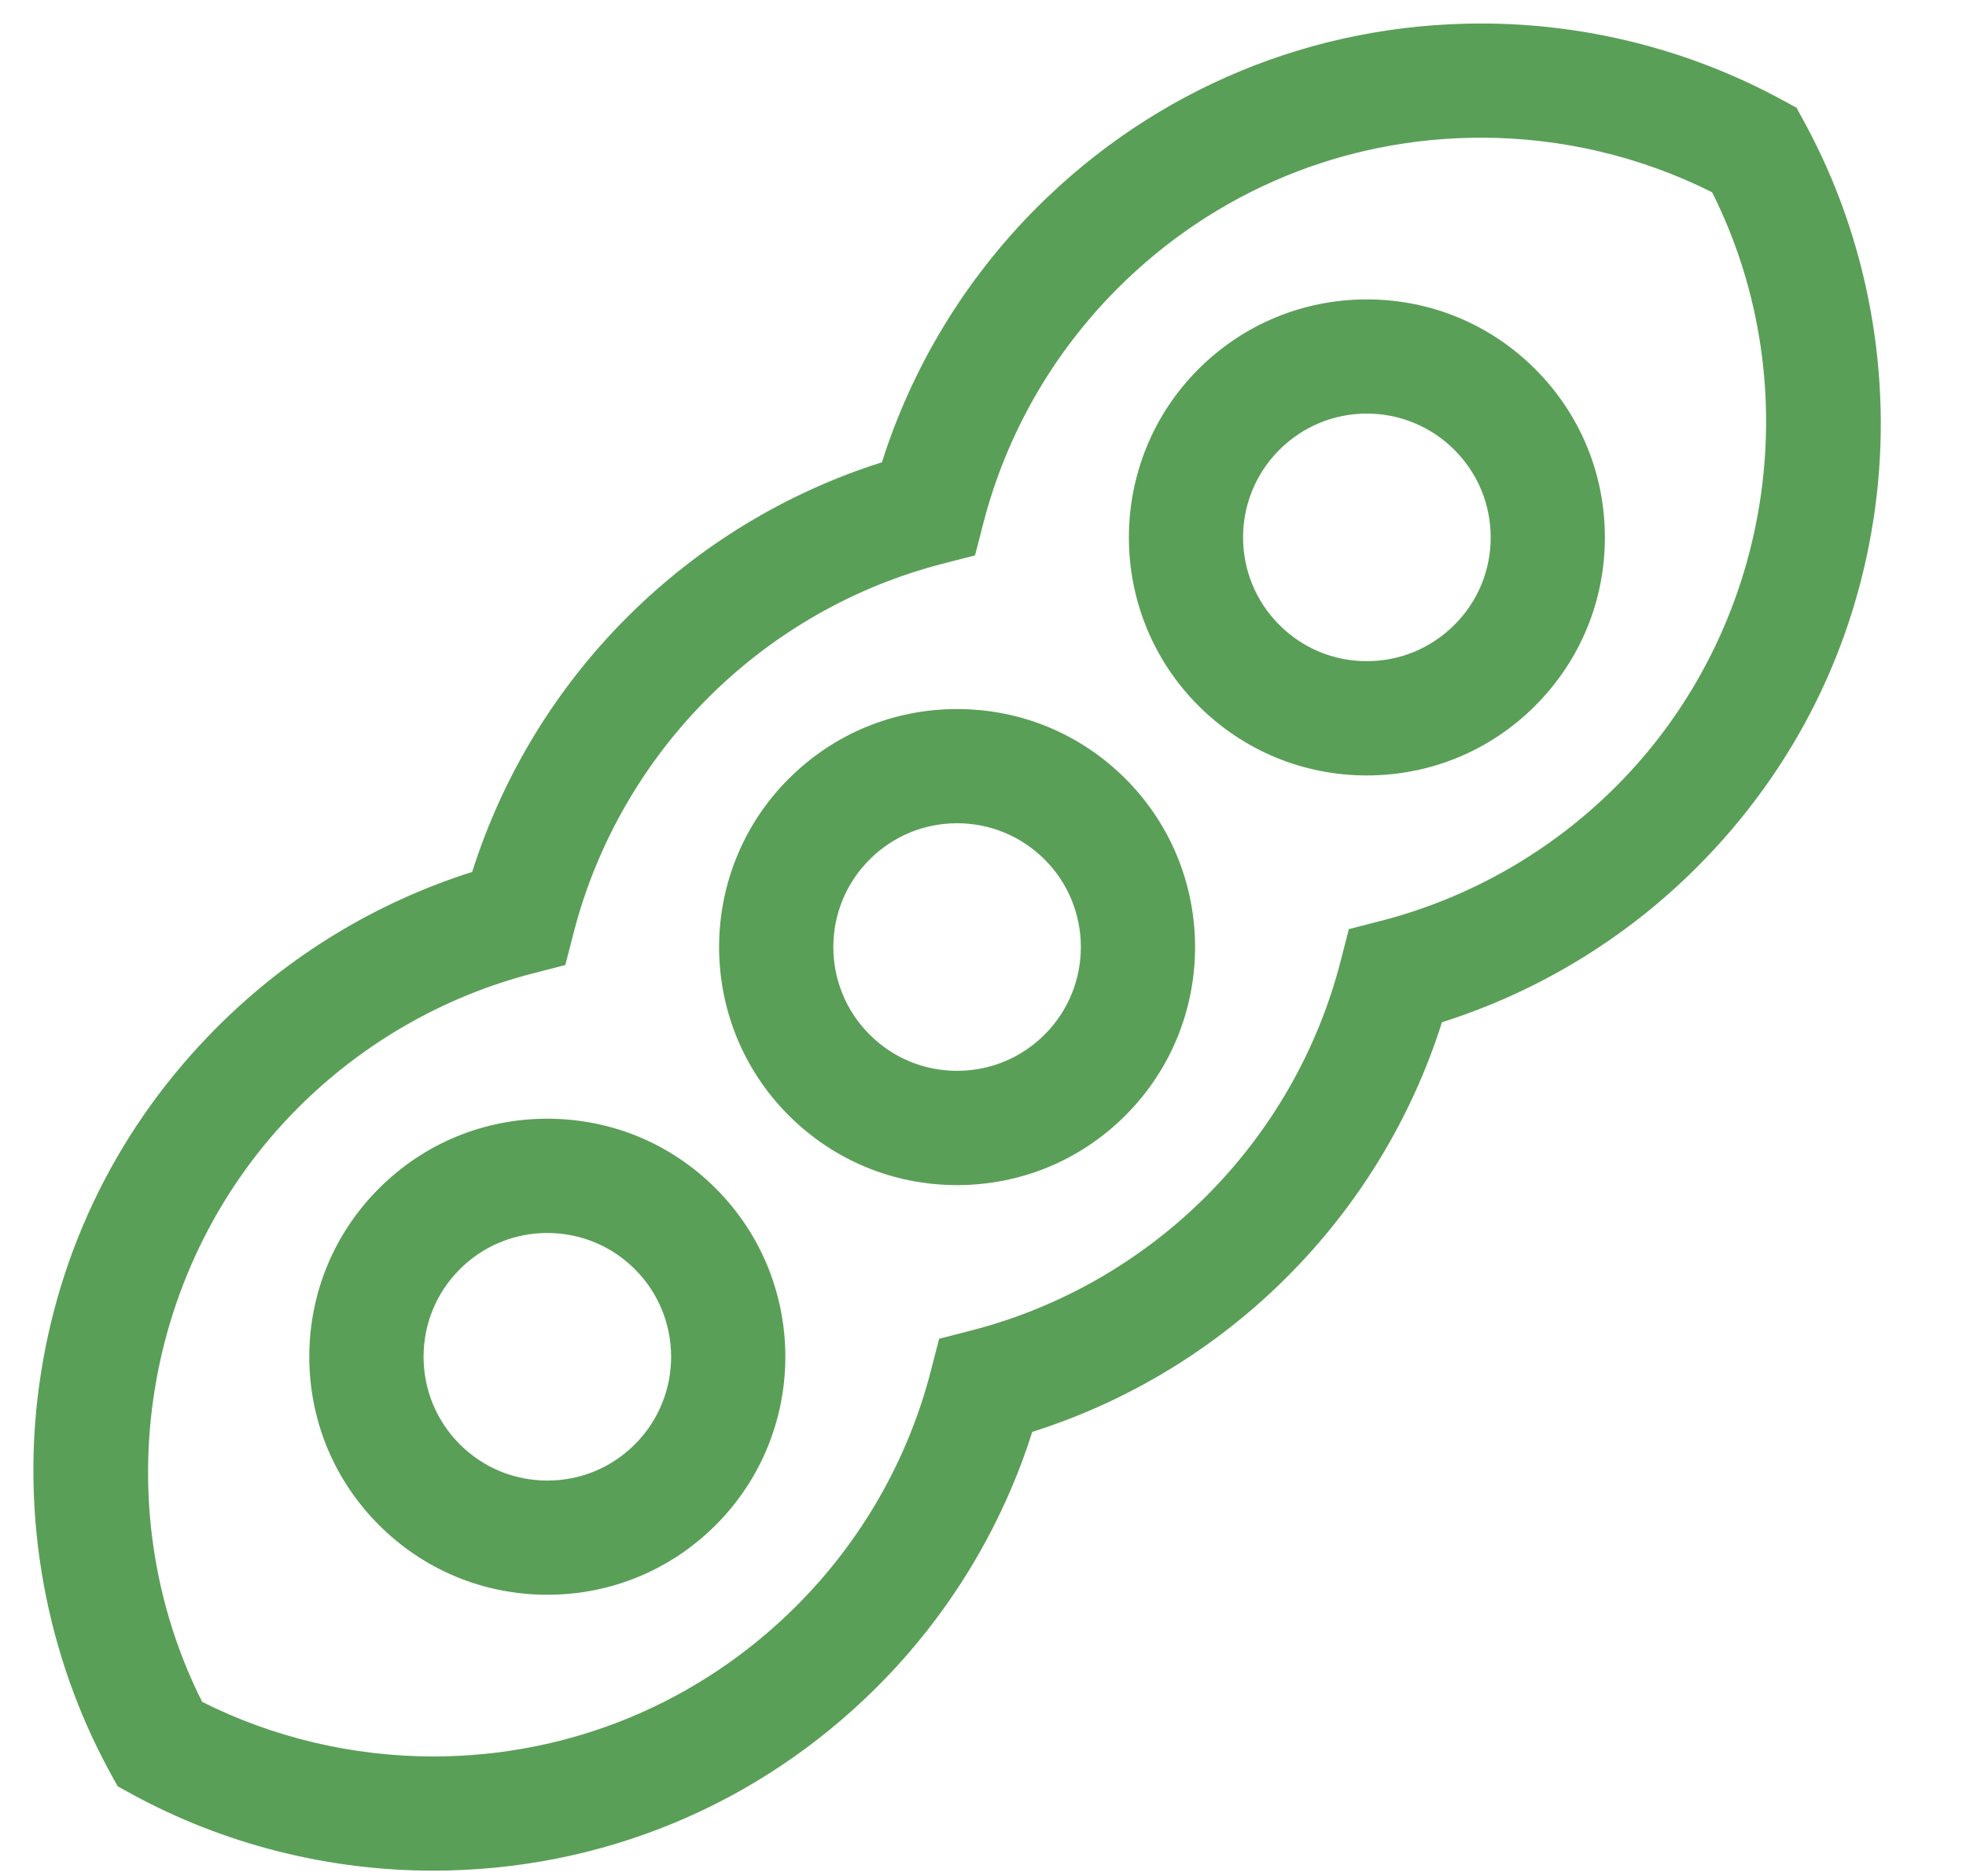
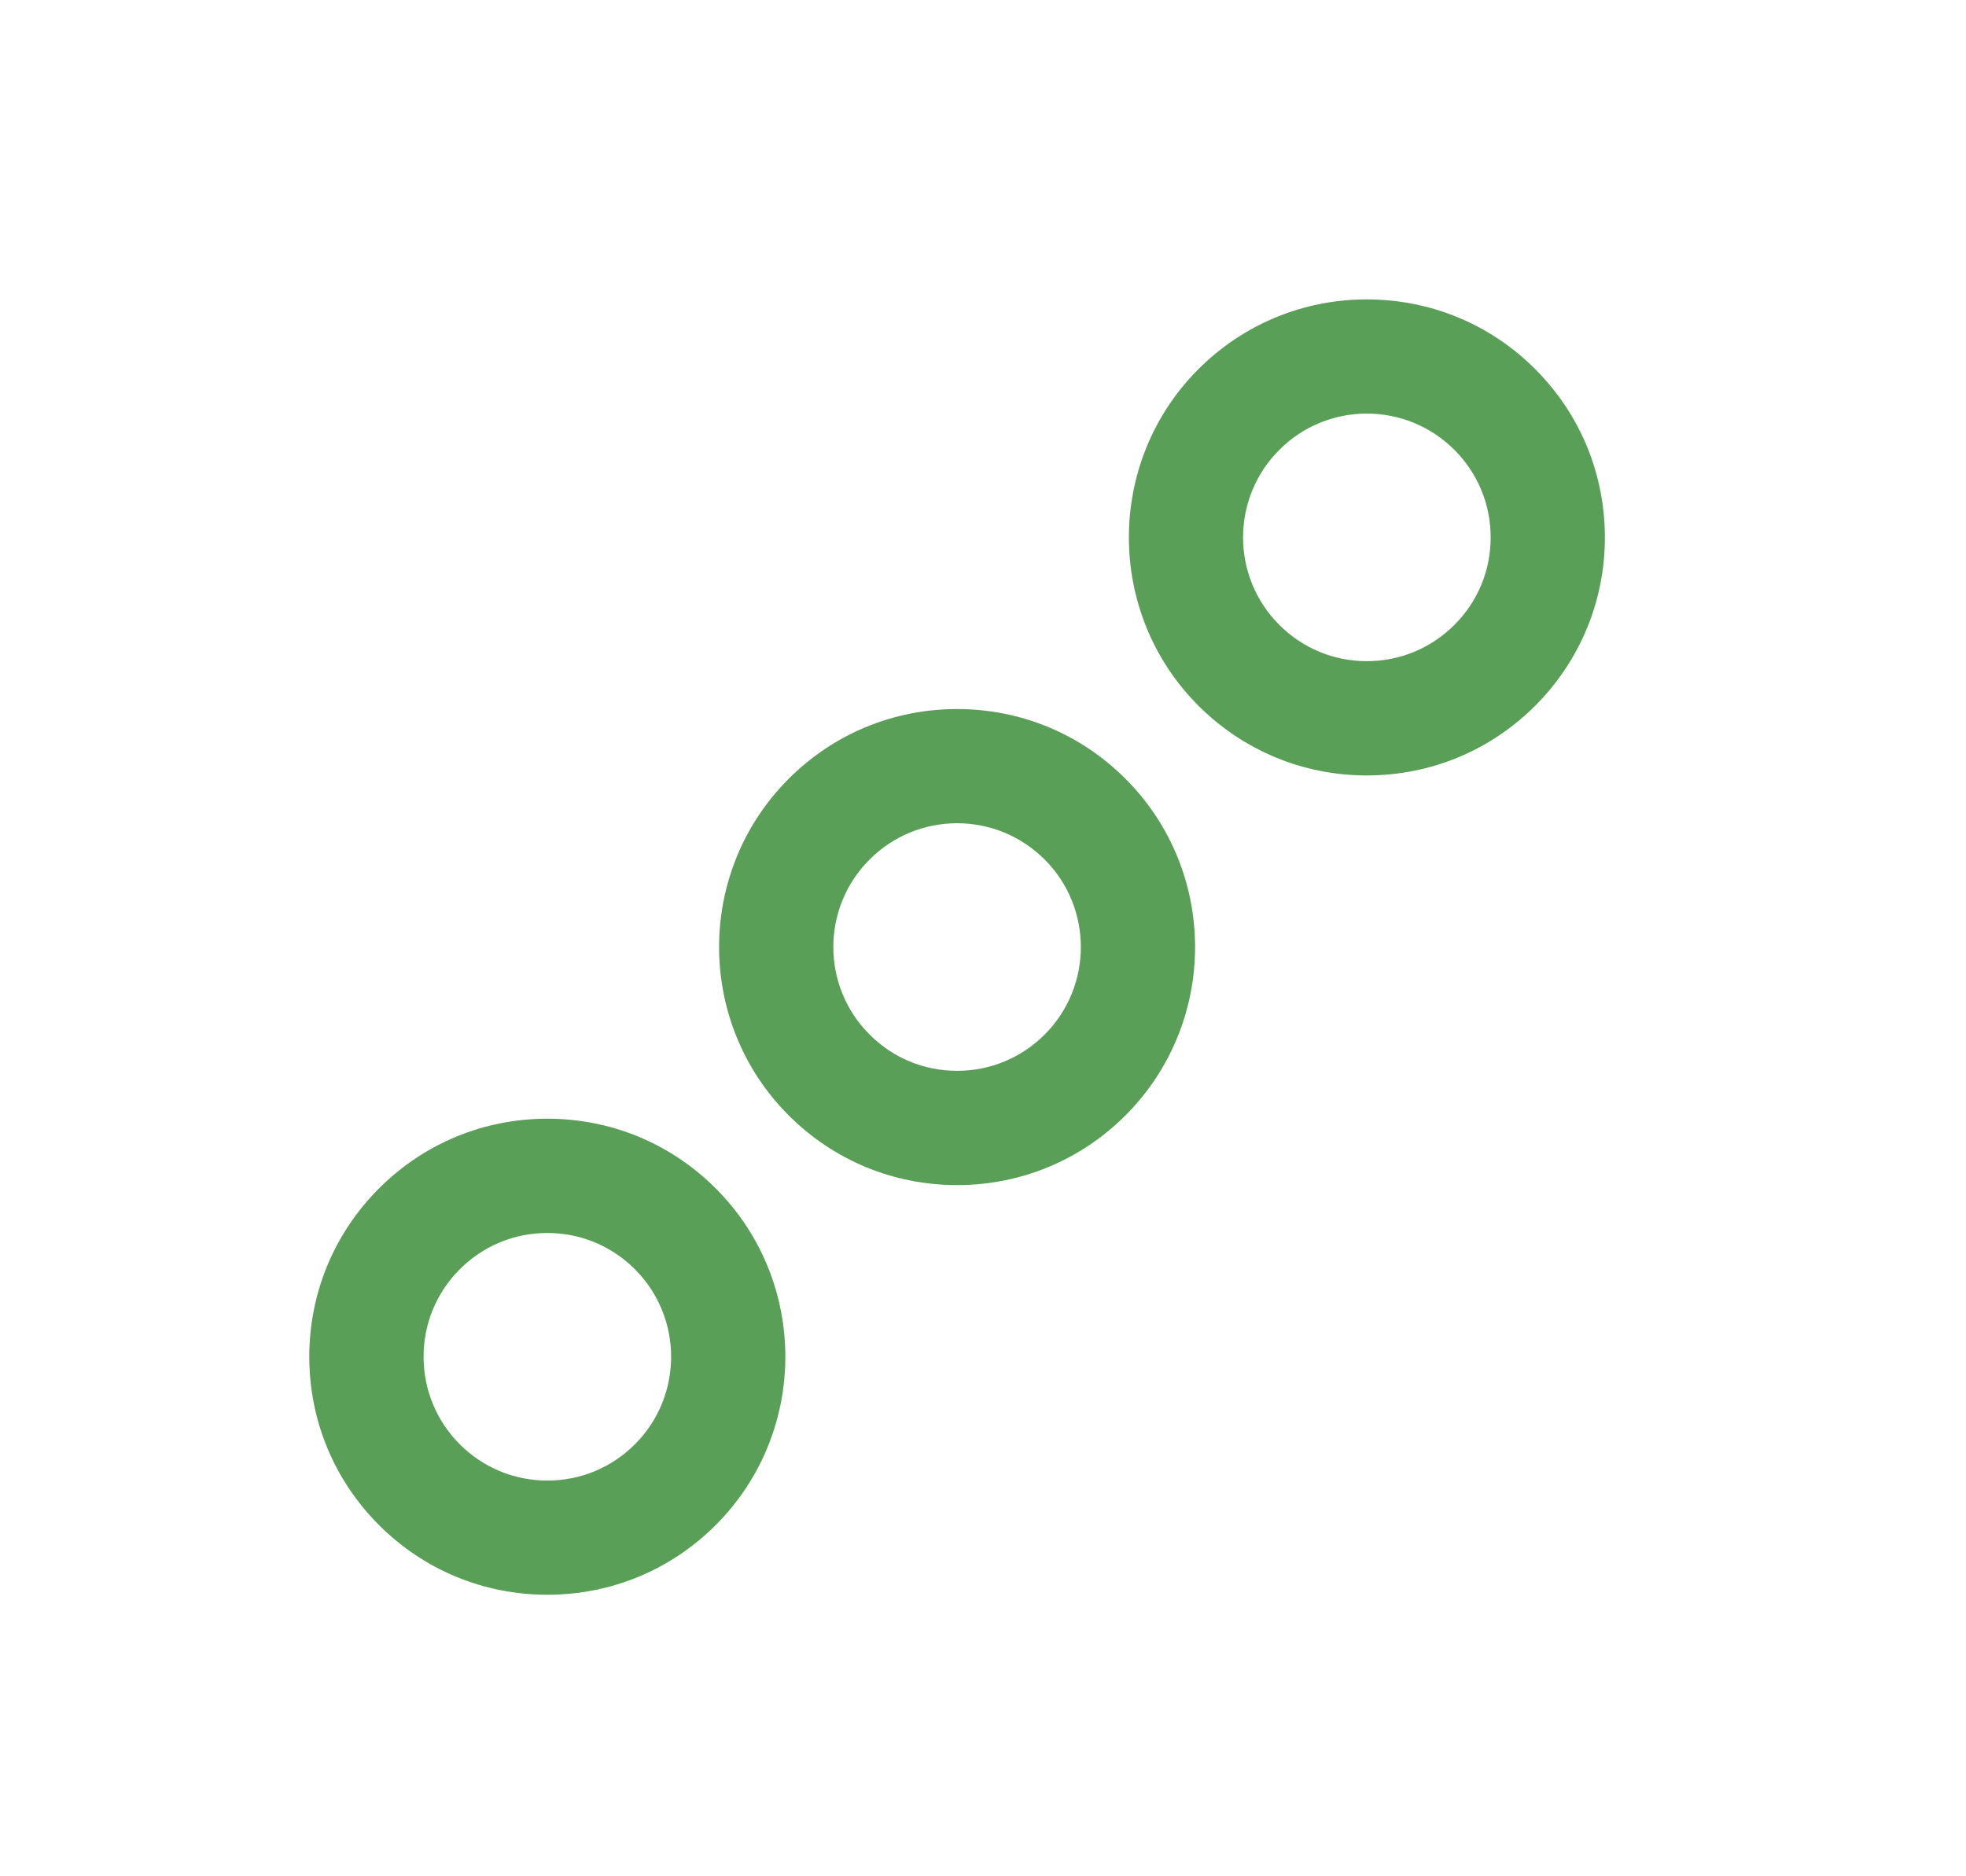
<svg xmlns="http://www.w3.org/2000/svg" width="22" height="21" viewBox="0 0 22 21" fill="none">
  <path d="M15.295 3.351C14.584 3.351 13.915 3.628 13.411 4.131C12.373 5.17 12.373 6.86 13.411 7.899C13.915 8.402 14.584 8.679 15.295 8.679C16.007 8.679 16.676 8.402 17.179 7.899C17.682 7.395 17.959 6.726 17.959 6.015C17.959 5.303 17.682 4.634 17.179 4.131C16.676 3.628 16.007 3.351 15.295 3.351ZM16.275 6.994C16.013 7.256 15.665 7.4 15.295 7.4C14.925 7.4 14.577 7.256 14.316 6.994C13.775 6.454 13.775 5.575 14.316 5.035C14.577 4.774 14.925 4.629 15.295 4.629C15.665 4.629 16.013 4.774 16.275 5.035C16.537 5.297 16.681 5.645 16.681 6.015C16.681 6.385 16.537 6.733 16.275 6.994Z" fill="#5A9F57" />
  <path d="M10.71 7.936C9.998 7.936 9.329 8.213 8.826 8.716C7.787 9.755 7.787 11.445 8.826 12.484C9.329 12.987 9.998 13.264 10.71 13.264C11.422 13.264 12.091 12.987 12.594 12.484C13.633 11.445 13.633 9.755 12.594 8.716C12.091 8.213 11.422 7.936 10.71 7.936ZM11.69 11.579C11.428 11.841 11.08 11.985 10.71 11.985C10.34 11.985 9.992 11.841 9.731 11.579C9.19 11.039 9.19 10.16 9.731 9.62C9.992 9.359 10.34 9.214 10.71 9.214C11.08 9.214 11.428 9.359 11.69 9.62C12.23 10.16 12.23 11.039 11.69 11.579Z" fill="#5A9F57" />
-   <path d="M20.194 1.372L20.104 1.206L19.938 1.116C18.912 0.558 17.75 0.263 16.576 0.263C14.697 0.263 12.931 0.994 11.603 2.322C10.803 3.123 10.208 4.103 9.869 5.174C8.798 5.513 7.818 6.107 7.018 6.908C6.217 7.708 5.623 8.688 5.284 9.759C4.213 10.098 3.233 10.692 2.433 11.493C1.337 12.588 0.648 13.976 0.438 15.507C0.235 16.987 0.515 18.522 1.226 19.828L1.317 19.993L1.482 20.084C2.508 20.642 3.671 20.937 4.845 20.937C4.845 20.937 4.845 20.937 4.845 20.937C6.723 20.937 8.489 20.206 9.817 18.878C10.618 18.077 11.212 17.097 11.551 16.026C12.622 15.687 13.602 15.093 14.402 14.292C15.203 13.492 15.797 12.512 16.136 11.441C17.207 11.102 18.187 10.508 18.988 9.707C20.083 8.612 20.773 7.224 20.982 5.693C21.185 4.213 20.905 2.678 20.194 1.372ZM18.083 8.803C17.356 9.53 16.449 10.049 15.459 10.305L15.094 10.399L15 10.764C14.745 11.754 14.225 12.661 13.498 13.388C12.771 14.115 11.864 14.634 10.874 14.89L10.509 14.984L10.415 15.349C10.159 16.339 9.64 17.246 8.913 17.973C7.826 19.06 6.381 19.659 4.845 19.659C3.947 19.658 3.058 19.448 2.262 19.048C1.16 16.853 1.59 14.144 3.337 12.397C4.064 11.67 4.971 11.151 5.961 10.895L6.326 10.801L6.42 10.436C6.676 9.446 7.195 8.539 7.922 7.812C8.649 7.085 9.556 6.565 10.546 6.31L10.911 6.216L11.005 5.851C11.261 4.861 11.78 3.954 12.507 3.227C13.594 2.14 15.039 1.541 16.576 1.541C17.473 1.541 18.362 1.752 19.159 2.152C20.26 4.347 19.83 7.056 18.083 8.803Z" fill="#5A9F57" />
  <path d="M6.125 12.521C5.413 12.521 4.744 12.798 4.241 13.301C3.738 13.805 3.461 14.474 3.461 15.185C3.461 15.897 3.738 16.566 4.241 17.069C4.744 17.572 5.413 17.849 6.125 17.849C6.837 17.849 7.506 17.572 8.009 17.069C9.048 16.03 9.048 14.34 8.009 13.301C7.506 12.798 6.837 12.521 6.125 12.521ZM7.105 16.165C6.843 16.427 6.495 16.571 6.125 16.571C5.755 16.571 5.407 16.427 5.145 16.165C4.884 15.903 4.74 15.555 4.74 15.185C4.74 14.815 4.884 14.467 5.145 14.206C5.407 13.944 5.755 13.8 6.125 13.8C6.495 13.8 6.843 13.944 7.105 14.206C7.645 14.746 7.645 15.625 7.105 16.165Z" fill="#5A9F57" />
</svg>